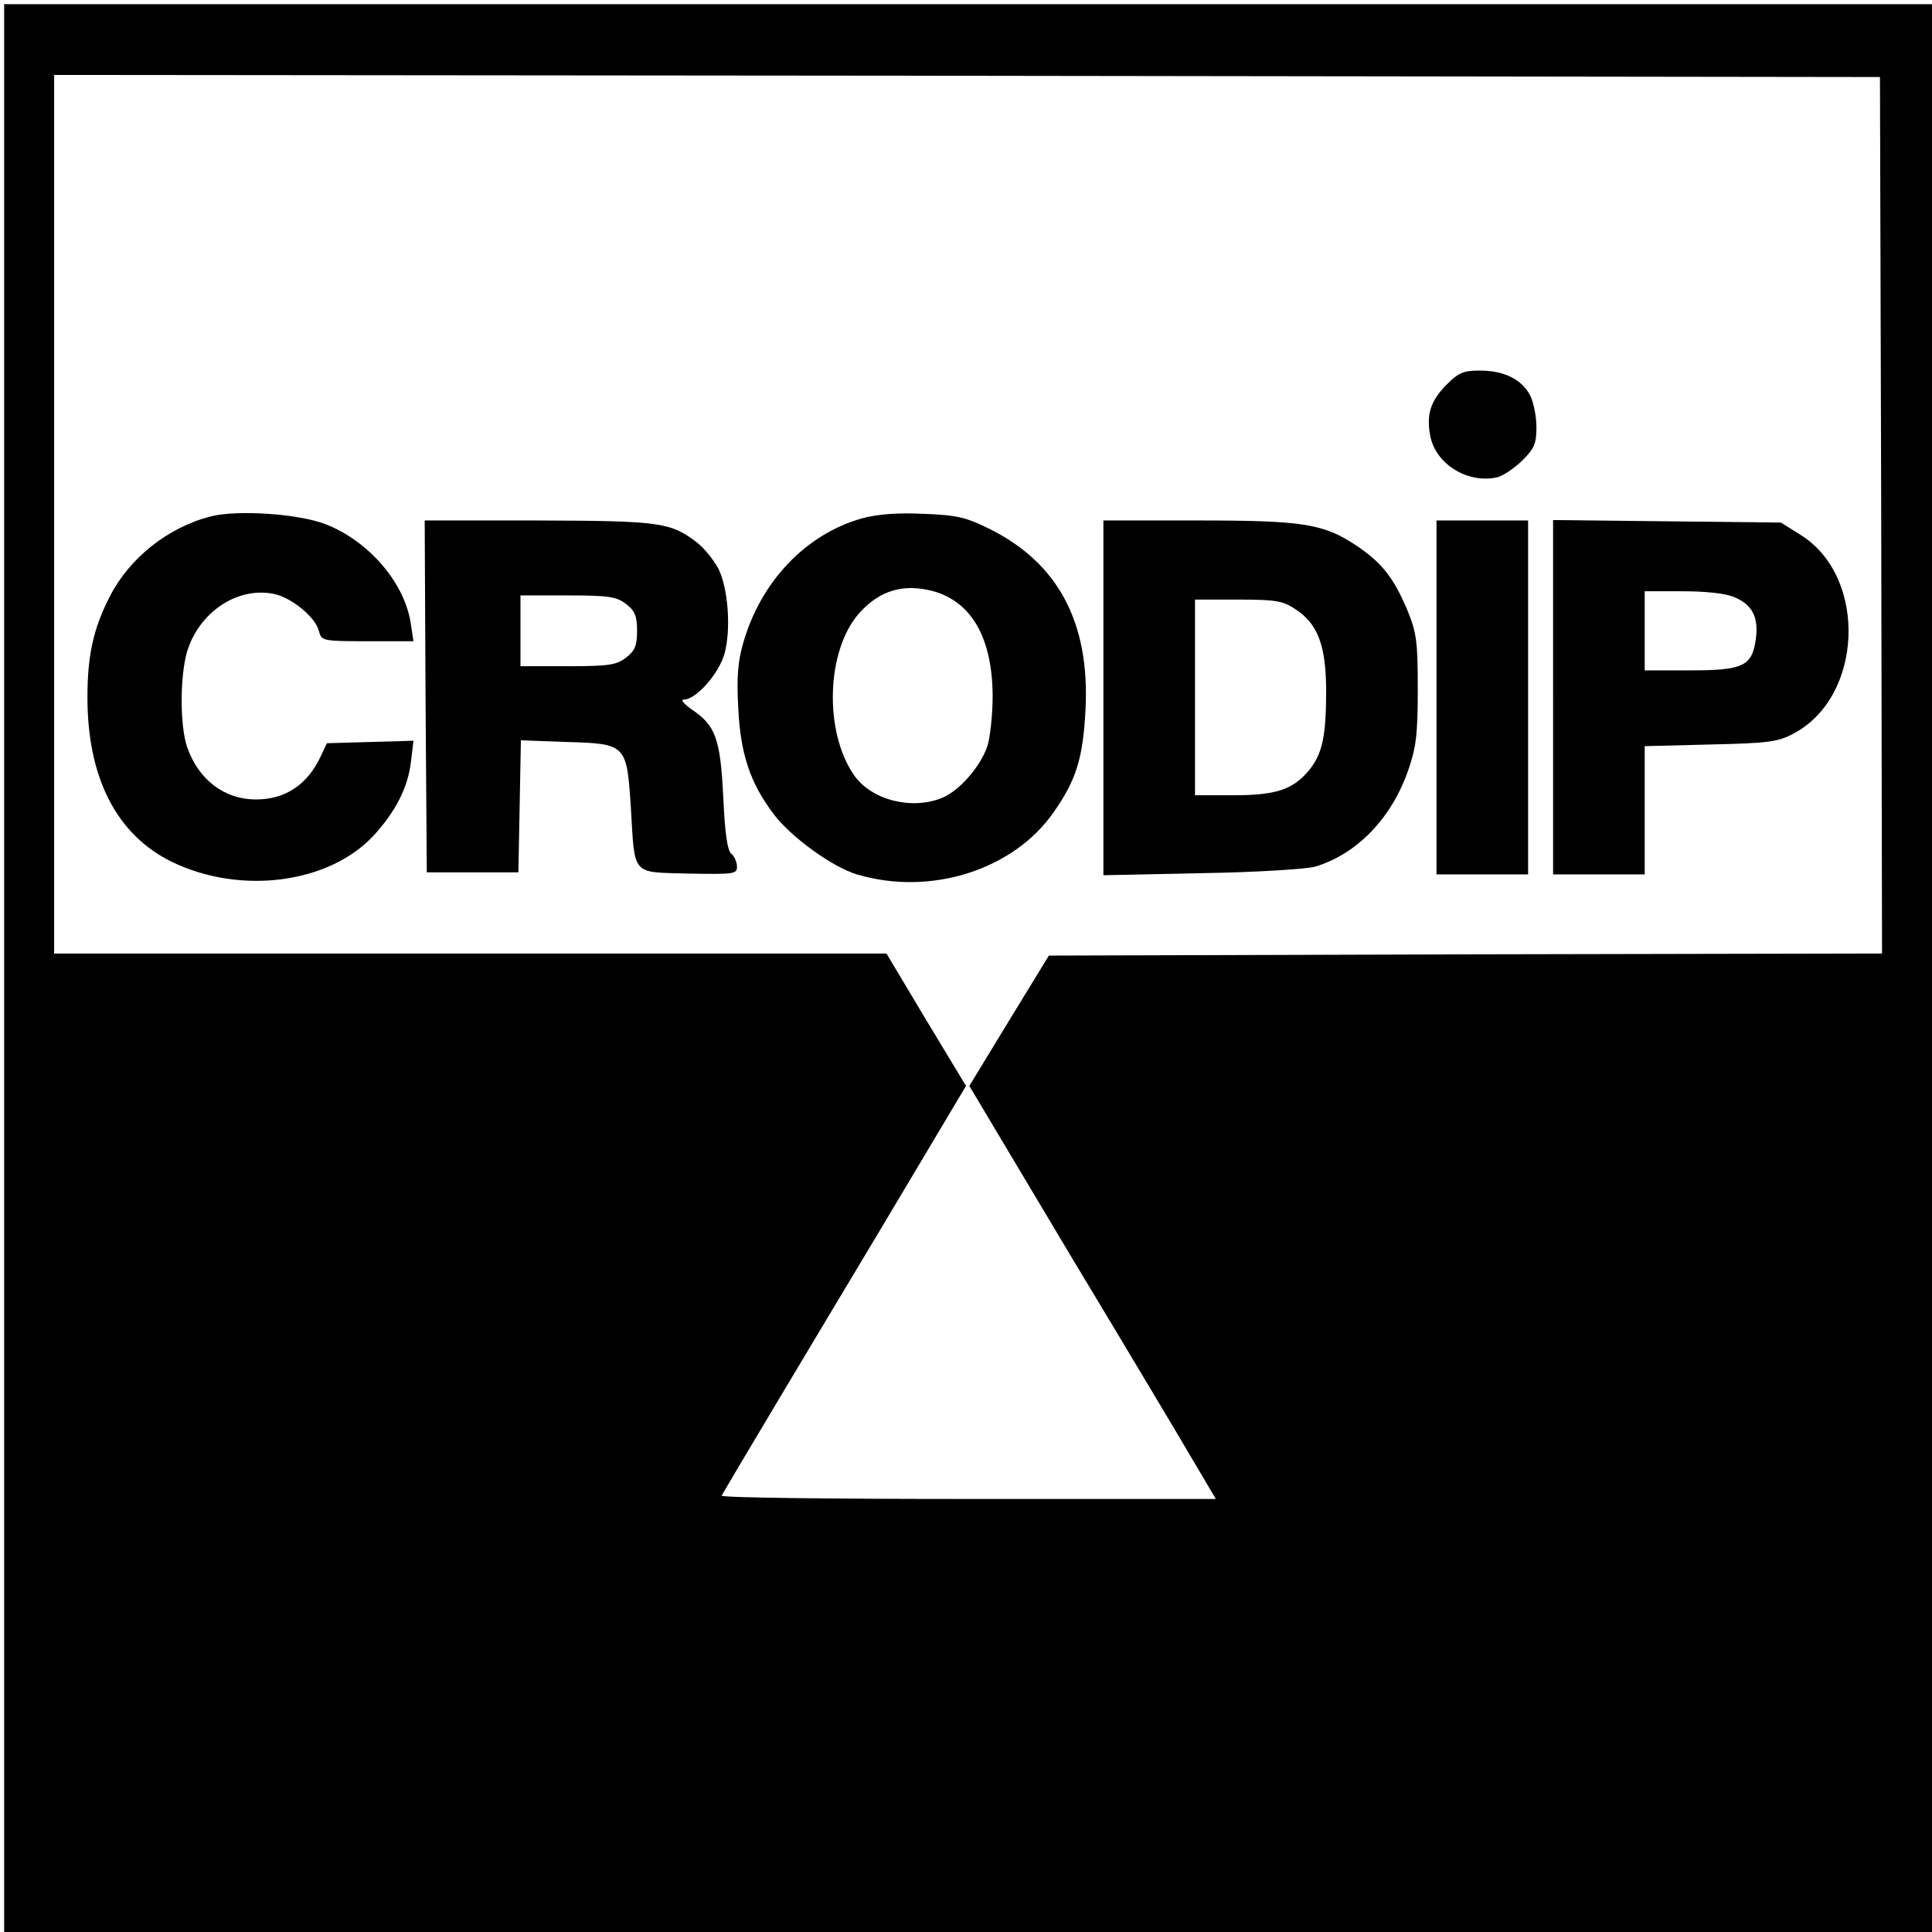
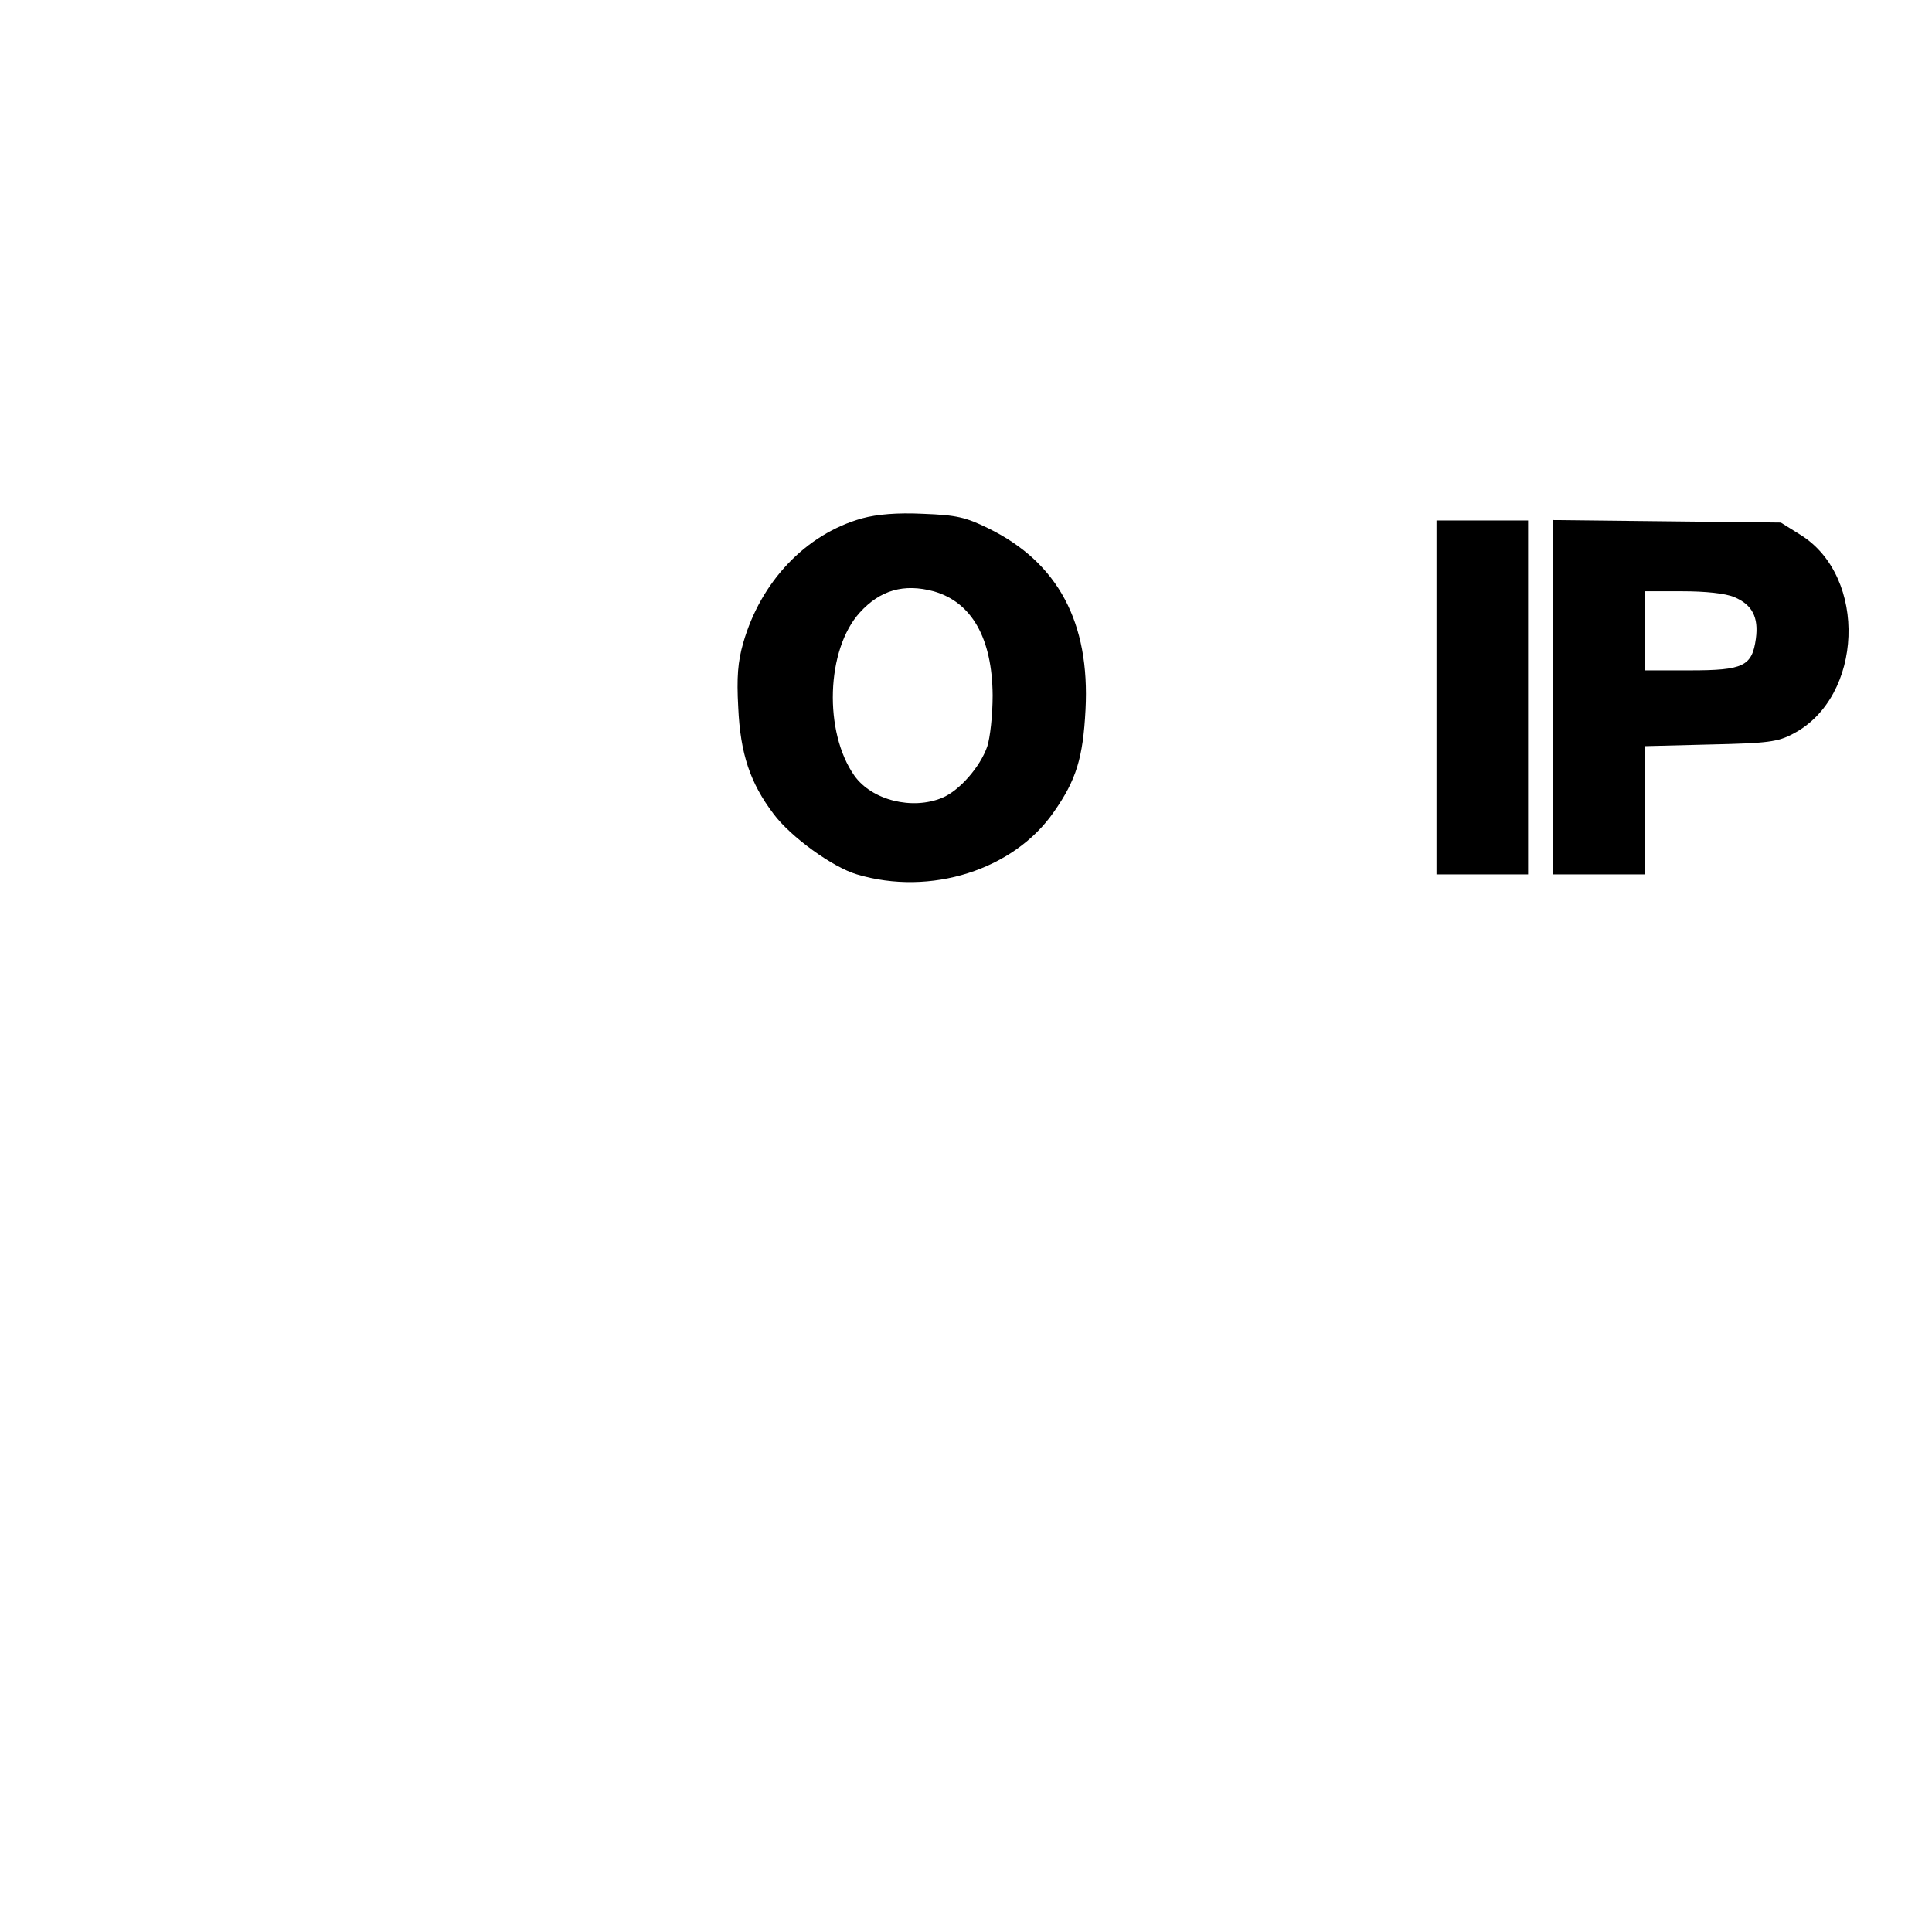
<svg xmlns="http://www.w3.org/2000/svg" version="1.0" width="464pt" height="464pt" viewBox="0 0 464 464" preserveAspectRatio="xMidYMid meet">
  <g transform="translate(0,464) scale(0.1,-0.1)" fill="#000000" stroke="none">
-     <path d="M10 2315 l0 -2315 2315 0 2315 0 0 2315 0 2315 -2315 0 -2315 0 0 -2315z m4508 1088 l2 -1053 -1001 -2 -1000 -3 -96 -157 -95 -156 244 -409 c135 -224 268 -447 296 -495 l52 -88 -596 0 c-327 0 -593 3 -591 8 17 30 205 345 379 635 l208 349 -96 159 -95 159 -1000 0 -999 0 0 1055 0 1055 2193 -2 2192 -3 3 -1052z" />
-     <path d="M3475 3717 c-39 -39 -50 -72 -40 -124 13 -68 91 -116 162 -99 14 4 41 22 60 41 28 28 33 40 33 79 0 26 -7 60 -15 76 -20 39 -63 60 -121 60 -39 0 -51 -5 -79 -33z" />
-     <path d="M507 3400 c-103 -26 -196 -100 -243 -192 -40 -78 -54 -142 -54 -243 0 -193 70 -330 203 -395 165 -80 378 -52 485 64 52 57 82 115 89 177 l6 50 -104 -3 -104 -3 -14 -30 c-32 -69 -85 -105 -156 -105 -77 0 -139 48 -166 127 -17 52 -17 167 0 227 28 94 119 157 207 140 43 -8 102 -56 110 -90 6 -23 9 -24 116 -24 l111 0 -6 39 c-13 99 -100 201 -205 242 -64 25 -211 35 -275 19z" />
    <path d="M2070 3395 c-135 -38 -243 -152 -285 -299 -13 -45 -16 -83 -12 -155 5 -112 29 -182 85 -256 41 -55 142 -128 200 -145 177 -53 377 11 473 150 54 77 70 130 76 245 11 210 -66 354 -233 436 -55 27 -77 32 -157 35 -62 3 -110 -1 -147 -11z m172 -175 c92 -26 141 -113 142 -250 0 -47 -6 -102 -13 -123 -17 -49 -67 -106 -108 -123 -72 -30 -169 -6 -211 53 -74 105 -68 303 13 392 49 54 106 70 177 51z" />
-     <path d="M1022 2968 l3 -423 110 0 110 0 3 158 3 159 110 -4 c143 -4 144 -6 154 -155 10 -169 0 -157 138 -161 109 -2 117 -1 117 16 0 11 -6 25 -13 31 -10 7 -16 49 -20 137 -7 140 -18 172 -77 211 -19 14 -26 23 -17 23 29 0 84 63 97 110 16 58 9 155 -14 203 -11 21 -34 50 -52 64 -64 49 -89 52 -382 53 l-272 0 2 -422z m482 221 c21 -16 26 -29 26 -64 0 -35 -5 -48 -26 -64 -23 -18 -41 -21 -140 -21 l-114 0 0 85 0 85 114 0 c99 0 117 -3 140 -21z" />
-     <path d="M2650 2964 l0 -426 238 5 c130 2 253 10 272 16 100 31 182 116 222 231 19 55 23 85 23 195 0 117 -3 136 -26 192 -32 75 -60 111 -119 151 -80 54 -128 62 -382 62 l-228 0 0 -426z m461 213 c54 -35 73 -87 74 -192 0 -114 -9 -156 -42 -196 -39 -46 -79 -59 -183 -59 l-90 0 0 235 0 235 104 0 c90 0 107 -3 137 -23z" />
    <path d="M3450 2965 l0 -425 110 0 110 0 0 425 0 425 -110 0 -110 0 0 -425z" />
    <path d="M3730 2965 l0 -425 110 0 110 0 0 154 0 154 158 4 c137 3 162 6 199 26 168 88 179 376 18 477 l-48 30 -274 3 -273 3 0 -426z m435 241 c43 -18 59 -48 52 -100 -9 -66 -30 -76 -158 -76 l-109 0 0 95 0 95 90 0 c56 0 104 -5 125 -14z" />
  </g>
</svg>